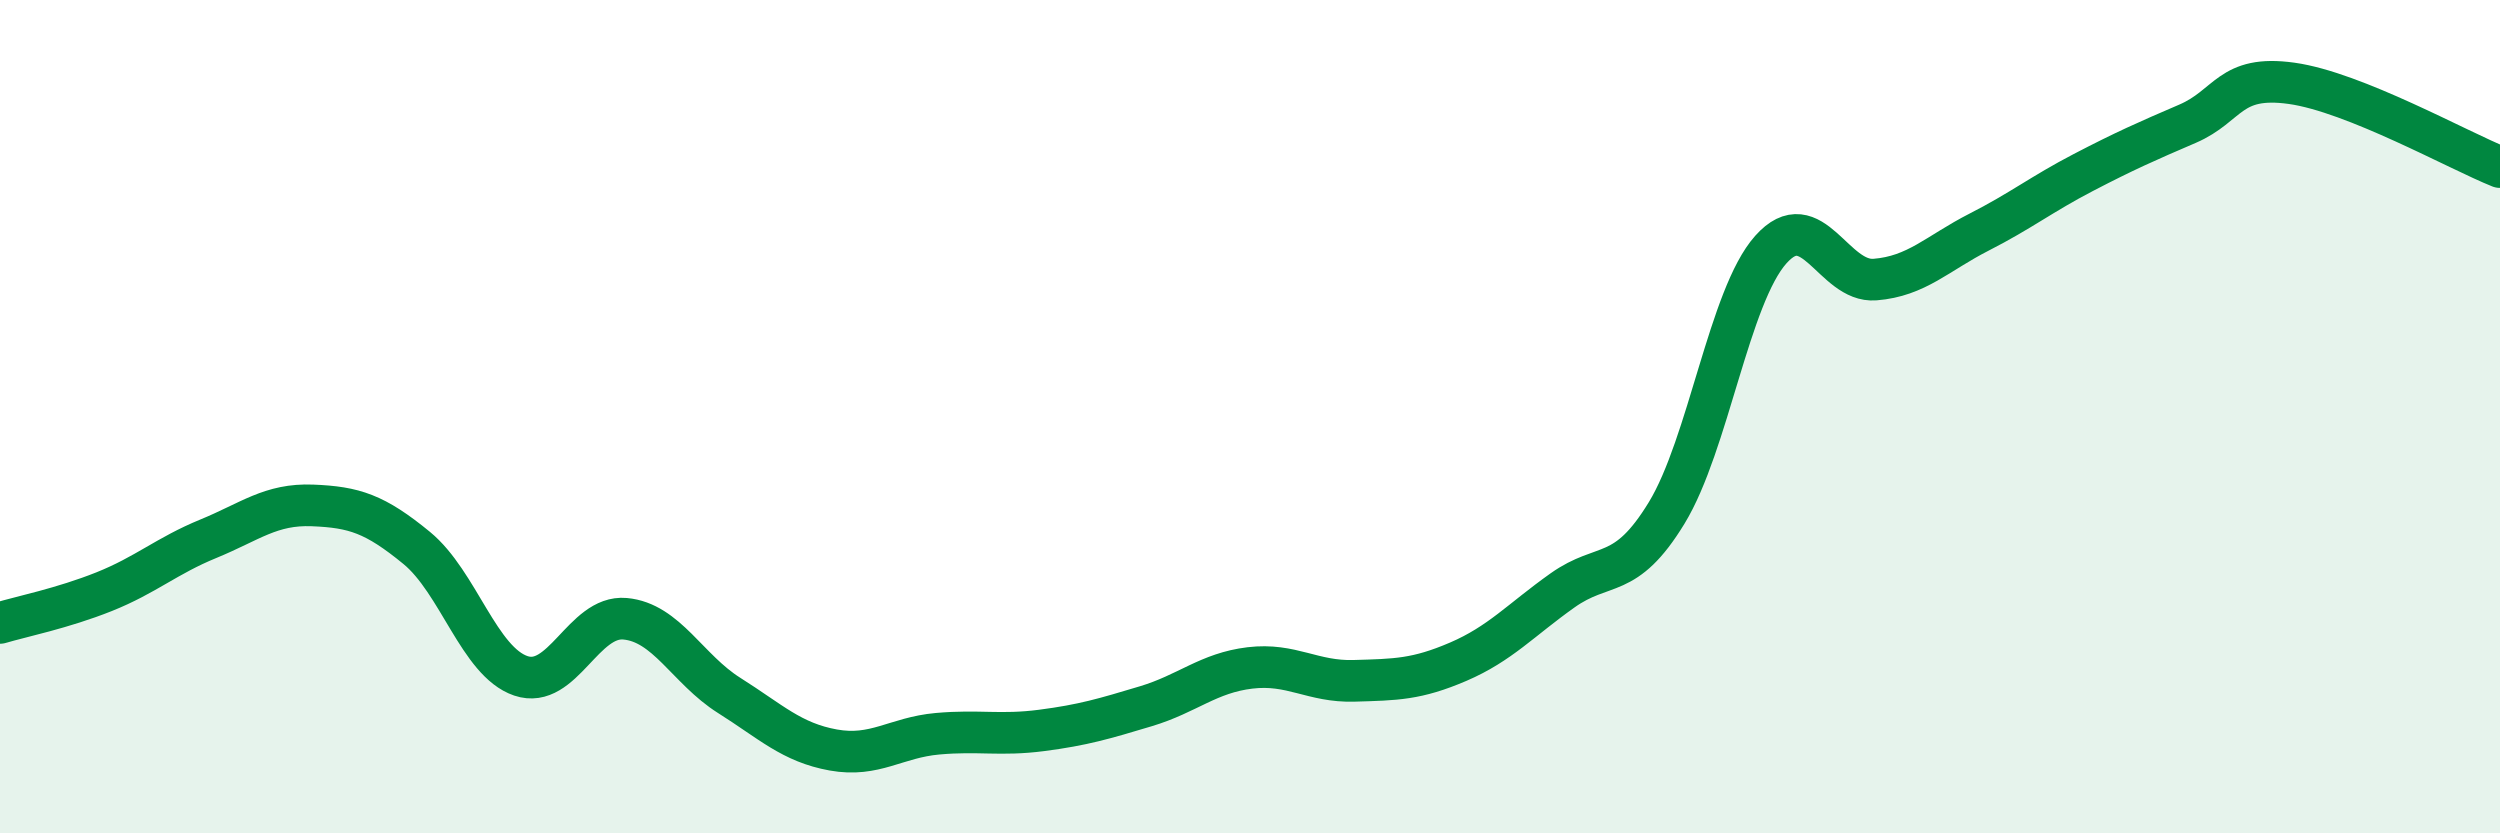
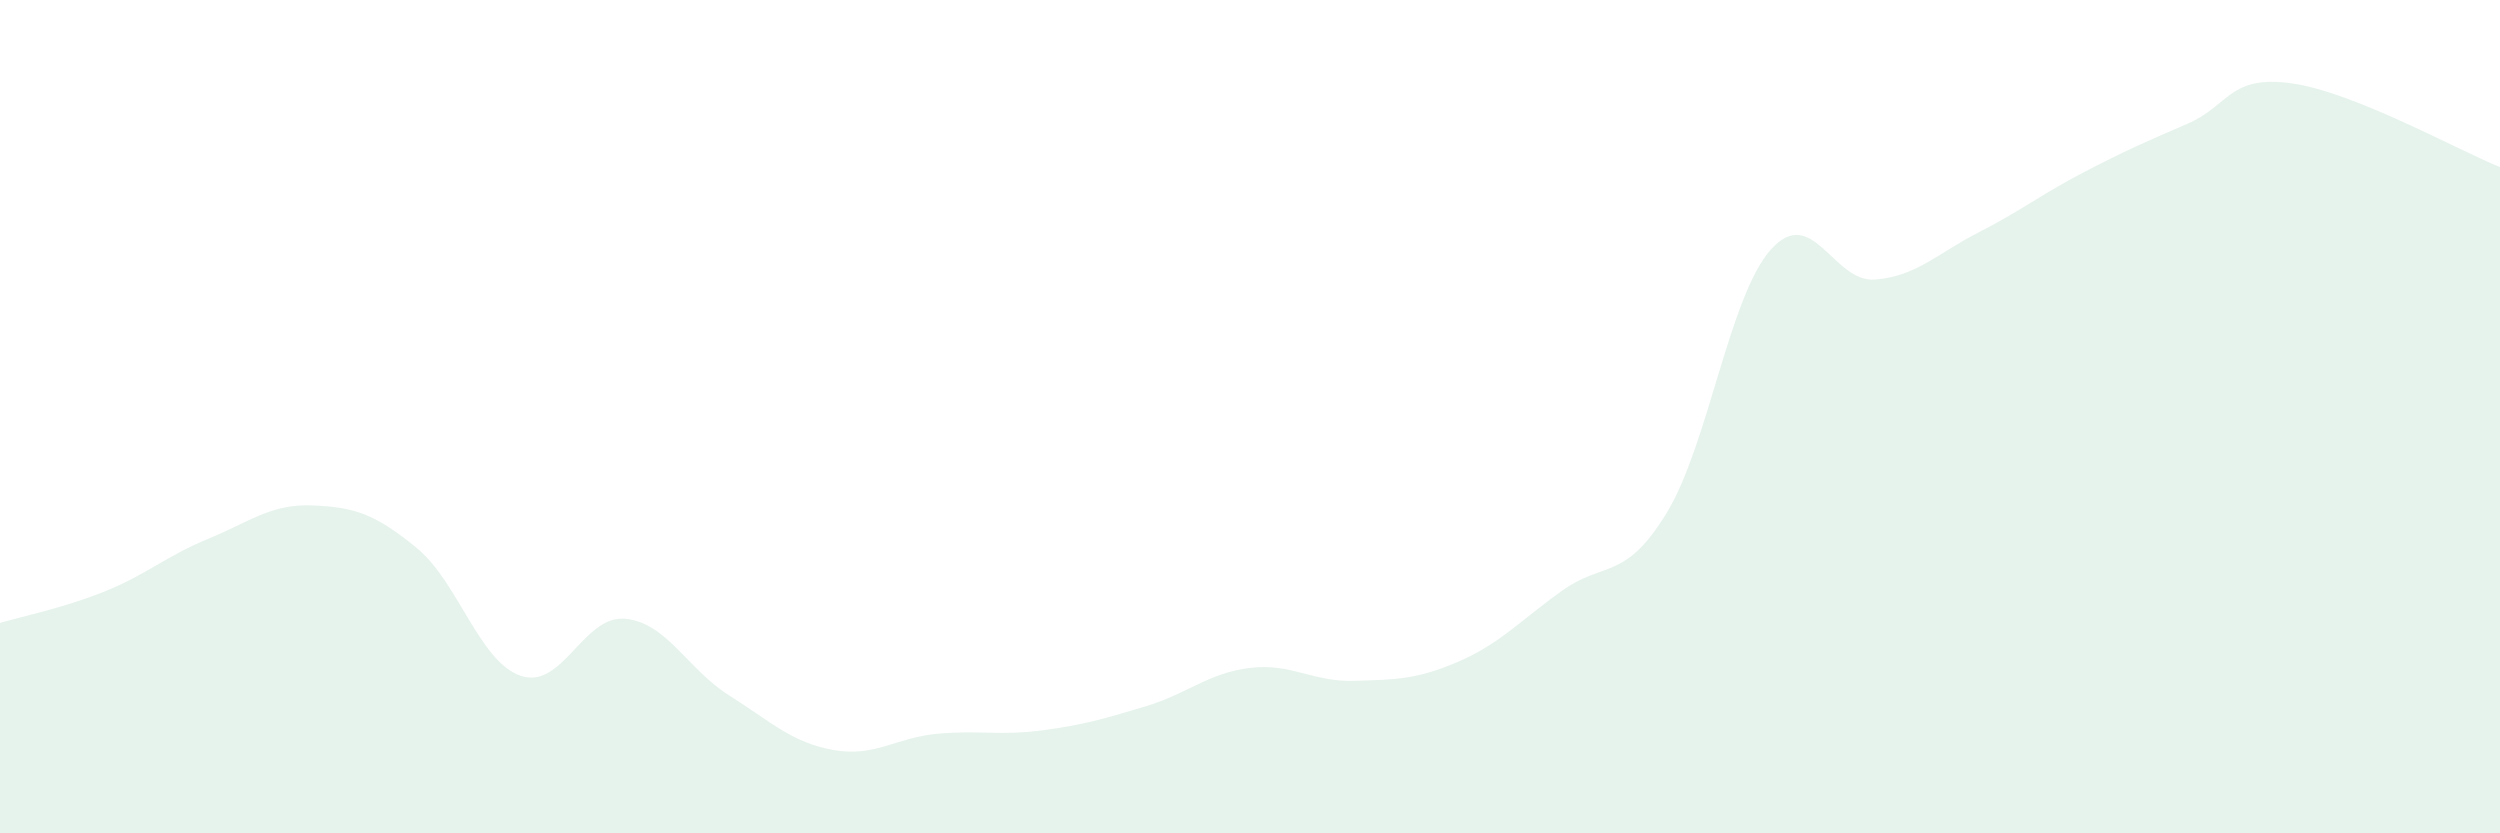
<svg xmlns="http://www.w3.org/2000/svg" width="60" height="20" viewBox="0 0 60 20">
  <path d="M 0,14.95 C 0.5,14.8 1.5,14.6 2.5,14.2 C 3.5,13.8 4,13.34 5,12.93 C 6,12.52 6.5,12.09 7.5,12.13 C 8.5,12.17 9,12.33 10,13.15 C 11,13.97 11.5,15.88 12.5,16.22 C 13.5,16.56 14,14.76 15,14.85 C 16,14.94 16.5,16.06 17.5,16.69 C 18.5,17.32 19,17.82 20,18 C 21,18.18 21.5,17.7 22.5,17.61 C 23.5,17.52 24,17.66 25,17.53 C 26,17.4 26.5,17.25 27.5,16.95 C 28.5,16.65 29,16.15 30,16.03 C 31,15.91 31.5,16.37 32.5,16.34 C 33.5,16.31 34,16.31 35,15.88 C 36,15.45 36.5,14.88 37.5,14.17 C 38.5,13.46 39,13.95 40,12.31 C 41,10.67 41.5,7.11 42.5,5.99 C 43.5,4.87 44,6.79 45,6.71 C 46,6.63 46.5,6.08 47.5,5.57 C 48.5,5.06 49,4.66 50,4.14 C 51,3.62 51.5,3.4 52.5,2.97 C 53.5,2.54 53.5,1.79 55,2 C 56.5,2.21 59,3.61 60,4.01L60 20L0 20Z" fill="#008740" opacity="0.1" stroke-linecap="round" stroke-linejoin="round" />
-   <path d="M 0,14.95 C 0.5,14.8 1.5,14.6 2.5,14.2 C 3.5,13.8 4,13.34 5,12.93 C 6,12.52 6.5,12.09 7.5,12.13 C 8.5,12.17 9,12.33 10,13.15 C 11,13.97 11.5,15.88 12.5,16.22 C 13.5,16.56 14,14.76 15,14.85 C 16,14.94 16.5,16.06 17.5,16.69 C 18.5,17.32 19,17.82 20,18 C 21,18.18 21.5,17.7 22.5,17.61 C 23.5,17.52 24,17.66 25,17.53 C 26,17.4 26.5,17.25 27.5,16.95 C 28.5,16.65 29,16.15 30,16.03 C 31,15.91 31.5,16.37 32.5,16.34 C 33.5,16.31 34,16.31 35,15.88 C 36,15.45 36.5,14.88 37.5,14.17 C 38.5,13.46 39,13.95 40,12.31 C 41,10.67 41.5,7.11 42.5,5.99 C 43.5,4.87 44,6.79 45,6.71 C 46,6.63 46.5,6.08 47.5,5.57 C 48.5,5.06 49,4.66 50,4.14 C 51,3.62 51.5,3.4 52.5,2.97 C 53.5,2.54 53.5,1.79 55,2 C 56.5,2.21 59,3.61 60,4.01" stroke="#008740" stroke-width="1" fill="none" stroke-linecap="round" stroke-linejoin="round" />
</svg>